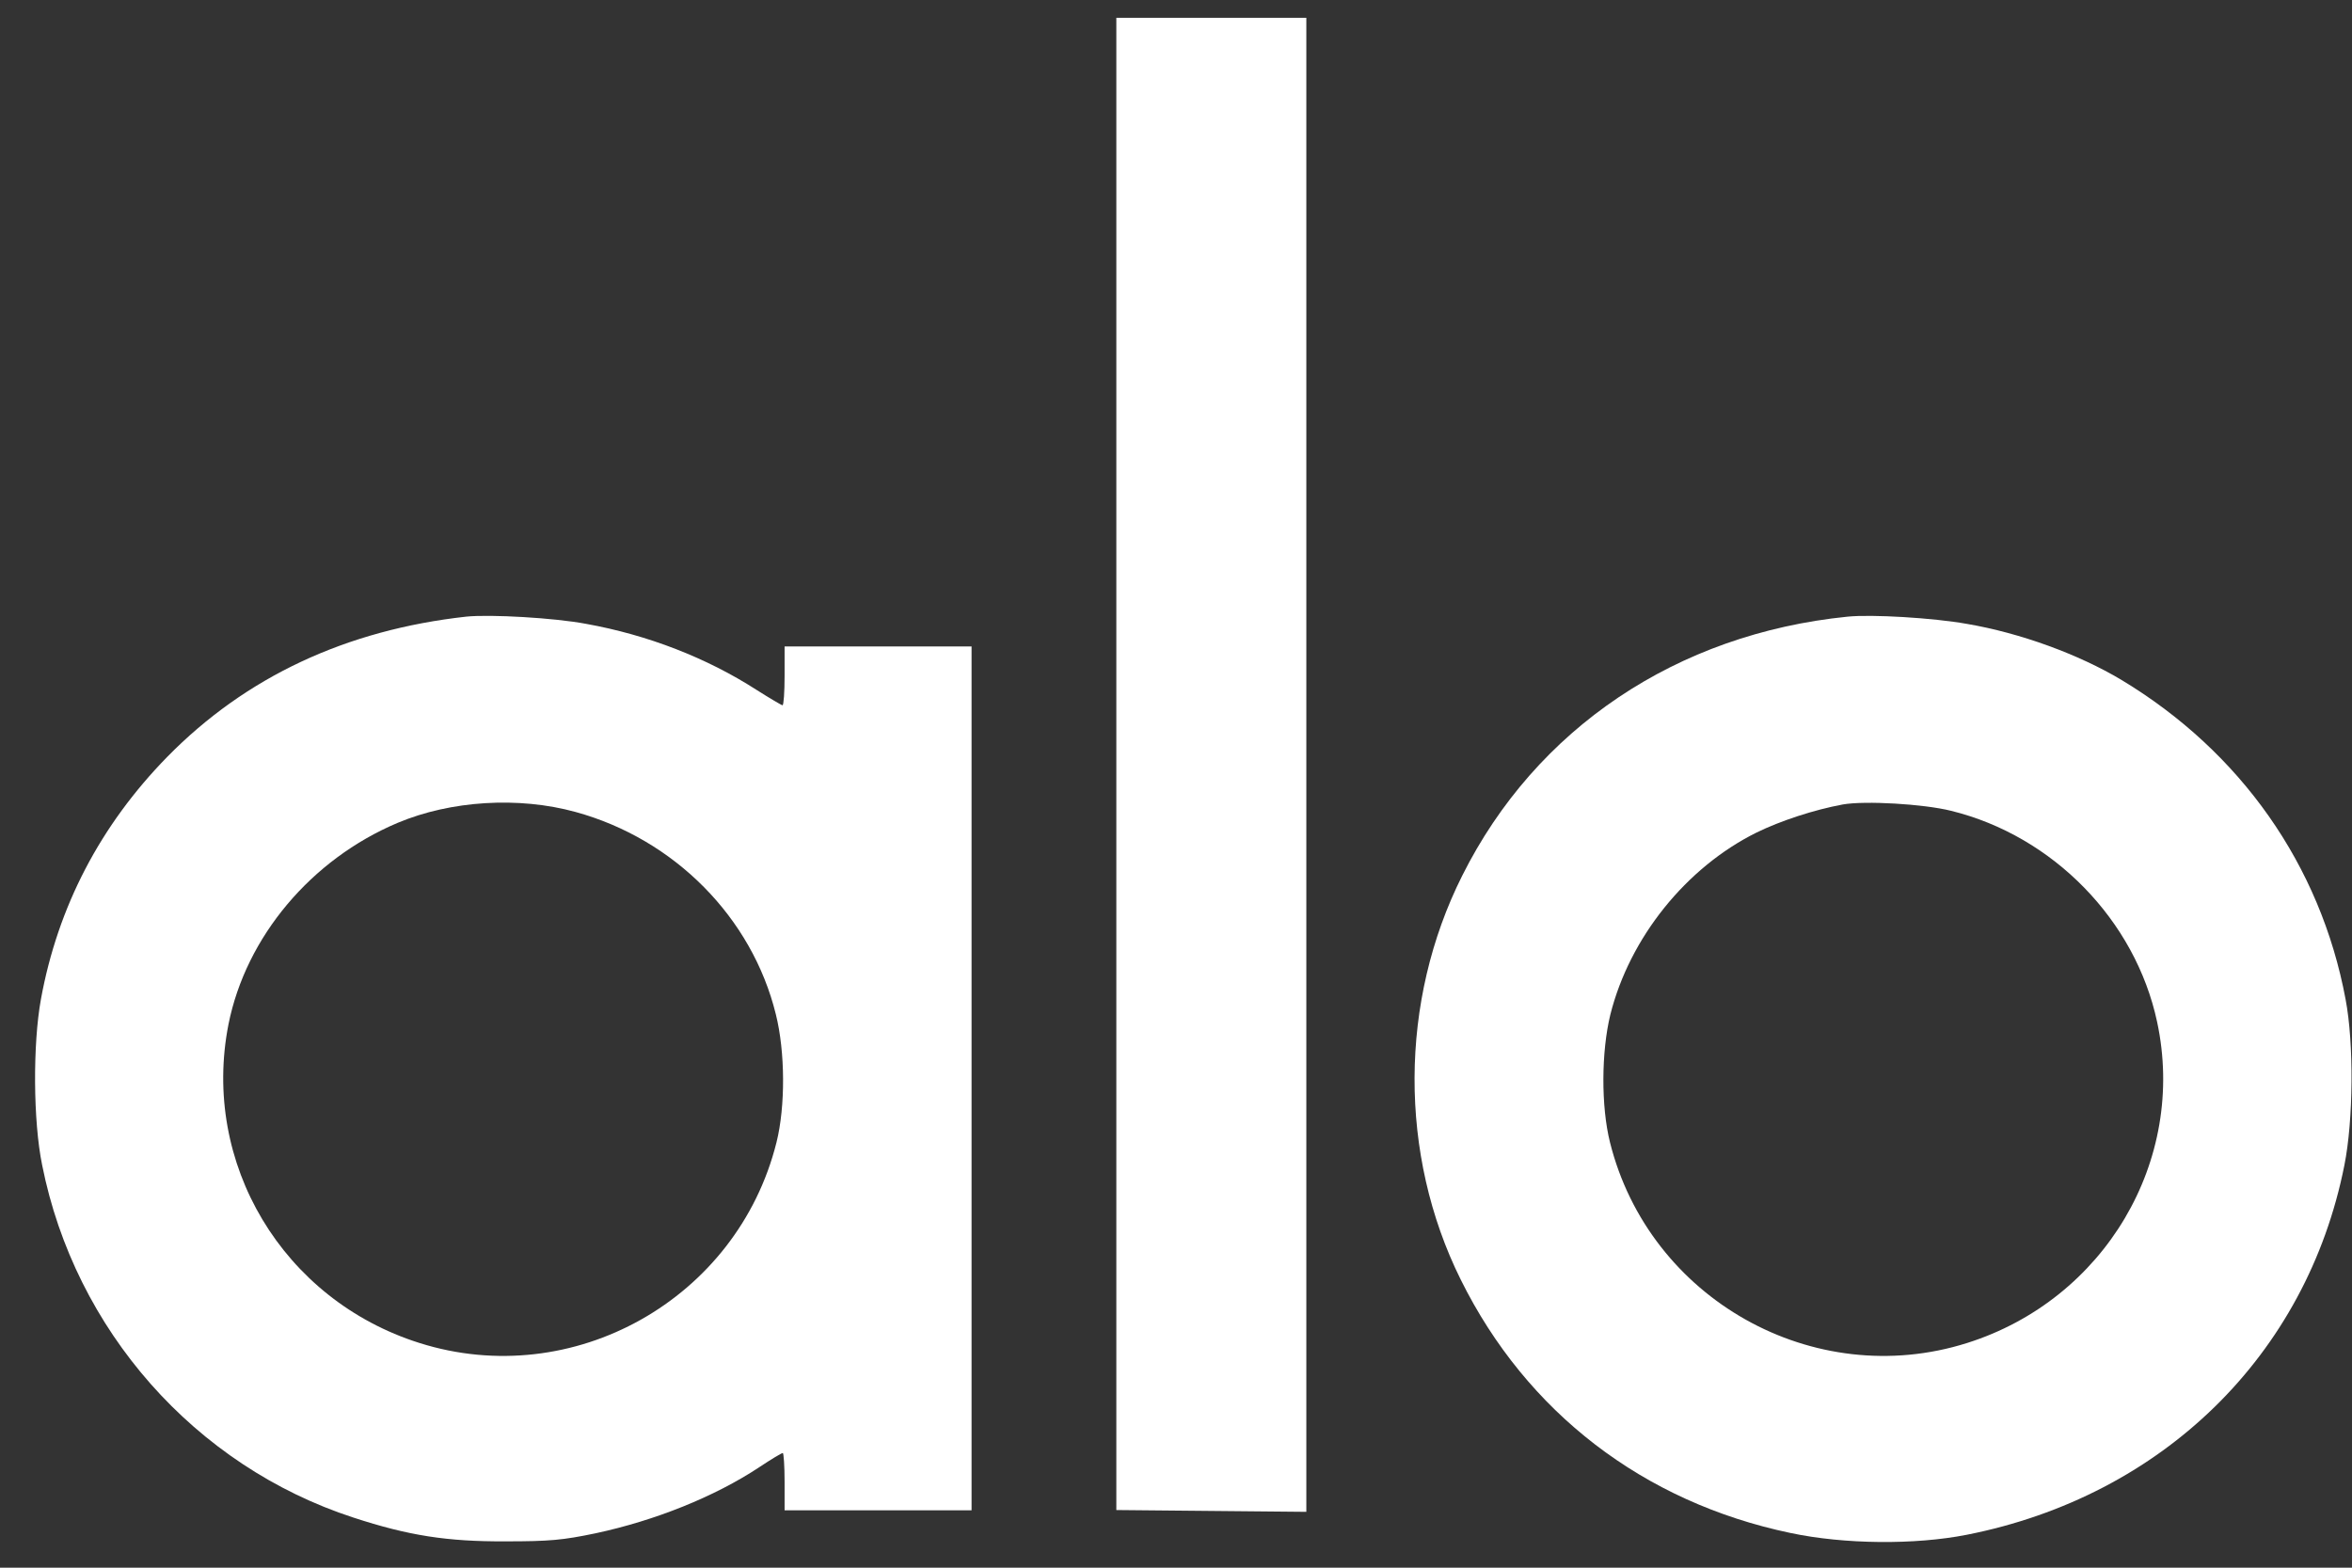
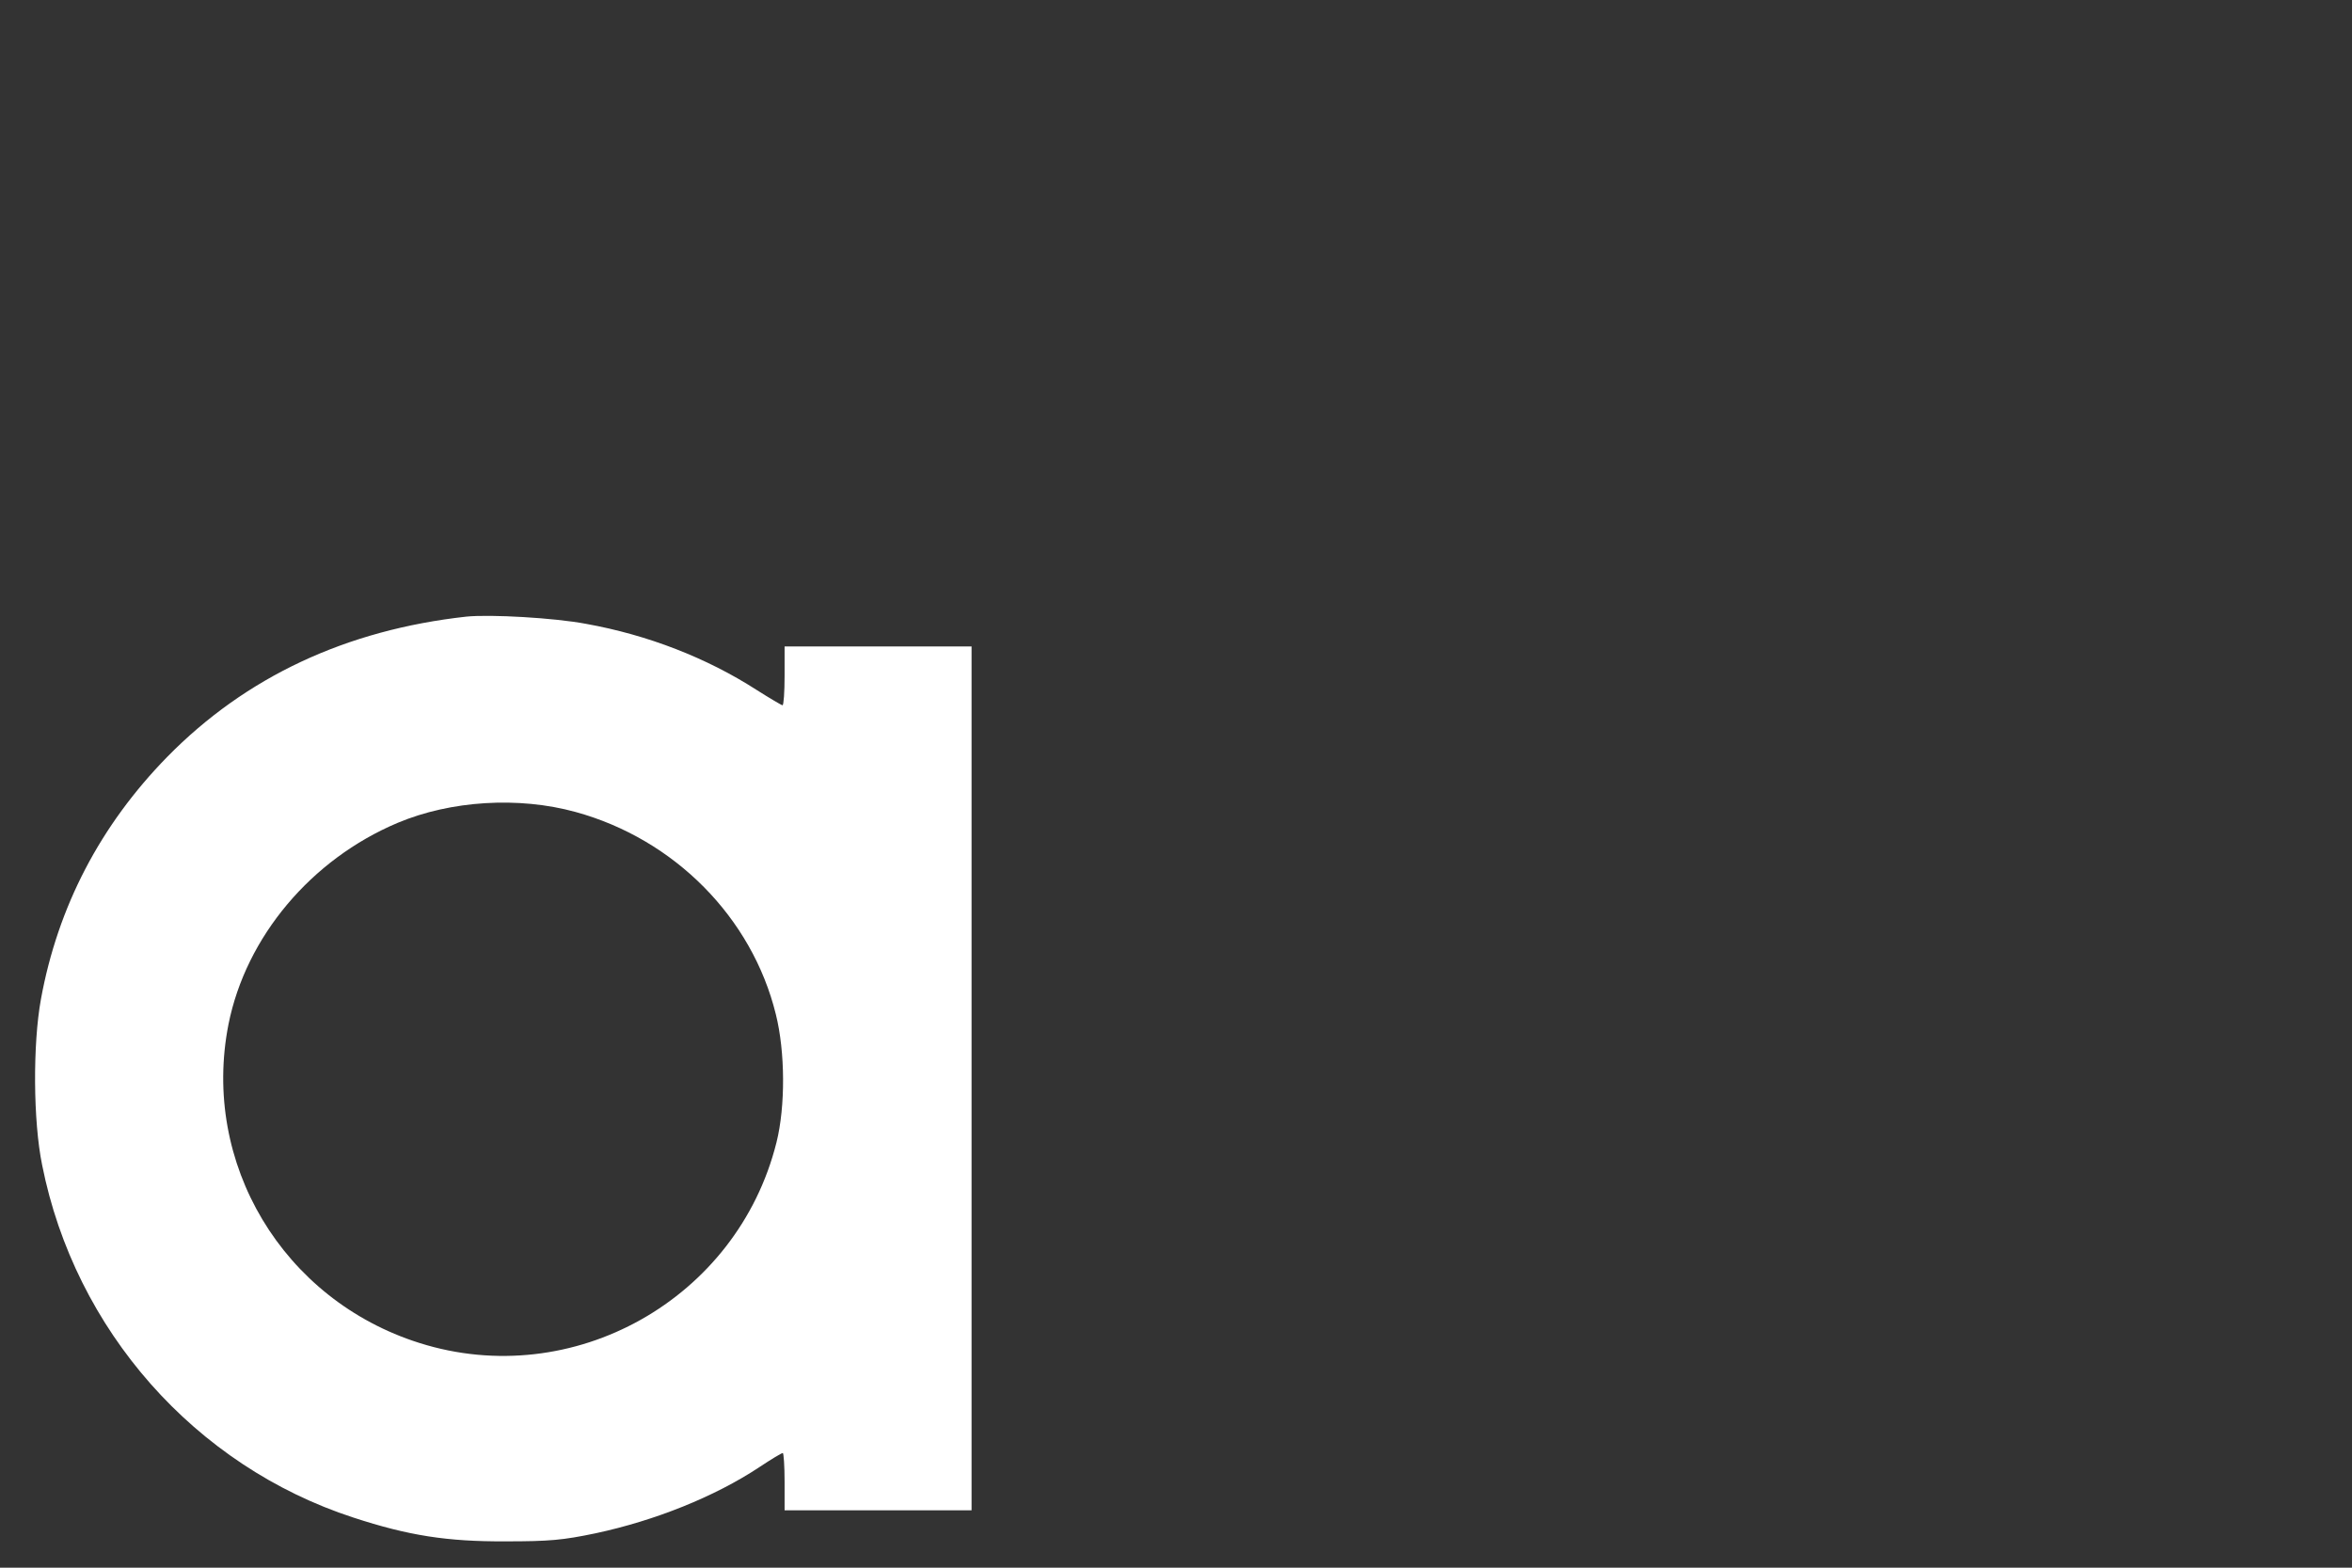
<svg xmlns="http://www.w3.org/2000/svg" width="60" height="40" viewBox="0 0 60 40" fill="none">
  <rect x="0" y="0" width="60" height="40" fill="#333333" stroke="none" />
-   <path d="M28.478 19.496V38.529L30.901 38.552L33.325 38.575V19.511V0.455H30.901H28.478V19.496Z" fill="white" />
  <path d="M11.899 15.733C8.829 16.072 6.268 17.272 4.267 19.311C2.559 21.057 1.475 23.134 1.044 25.496C0.836 26.634 0.844 28.604 1.075 29.727C1.913 33.943 4.975 37.405 9.014 38.721C10.422 39.182 11.407 39.336 12.899 39.328C14.015 39.328 14.353 39.298 15.2 39.121C16.707 38.798 18.231 38.19 19.369 37.436C19.669 37.236 19.939 37.074 19.969 37.074C19.992 37.074 20.015 37.405 20.015 37.805V38.536H22.4H24.785V27.512V16.495H22.4H20.015V17.241C20.015 17.657 19.992 17.995 19.962 17.995C19.939 17.995 19.639 17.818 19.3 17.603C18.031 16.787 16.53 16.202 14.953 15.918C14.146 15.764 12.507 15.672 11.899 15.733ZM14.684 20.718C17.207 21.411 19.185 23.411 19.792 25.881C20.031 26.835 20.039 28.227 19.808 29.15C18.808 33.151 14.615 35.505 10.699 34.266C7.214 33.166 5.129 29.681 5.829 26.134C6.275 23.903 7.937 21.926 10.145 20.995C11.499 20.426 13.23 20.318 14.684 20.718Z" fill="white" />
-   <path d="M47.134 15.734C42.772 16.172 39.18 18.588 37.302 22.342C35.694 25.543 35.679 29.459 37.264 32.651C38.941 36.036 41.926 38.329 45.673 39.114C47.05 39.406 48.85 39.421 50.173 39.16C55.166 38.175 58.844 34.575 59.805 29.735C60.036 28.581 60.051 26.62 59.836 25.496C59.197 22.073 57.159 19.18 54.12 17.349C53.028 16.695 51.535 16.149 50.173 15.918C49.312 15.764 47.75 15.672 47.134 15.734ZM49.773 20.688C52.374 21.327 54.474 23.481 55.028 26.073C55.789 29.612 53.689 33.159 50.181 34.267C46.265 35.505 42.072 33.144 41.072 29.151C40.841 28.227 40.849 26.835 41.08 25.889C41.572 23.927 43.011 22.134 44.811 21.242C45.426 20.942 46.265 20.665 47.011 20.526C47.573 20.427 49.065 20.511 49.773 20.688Z" fill="white" />
</svg>